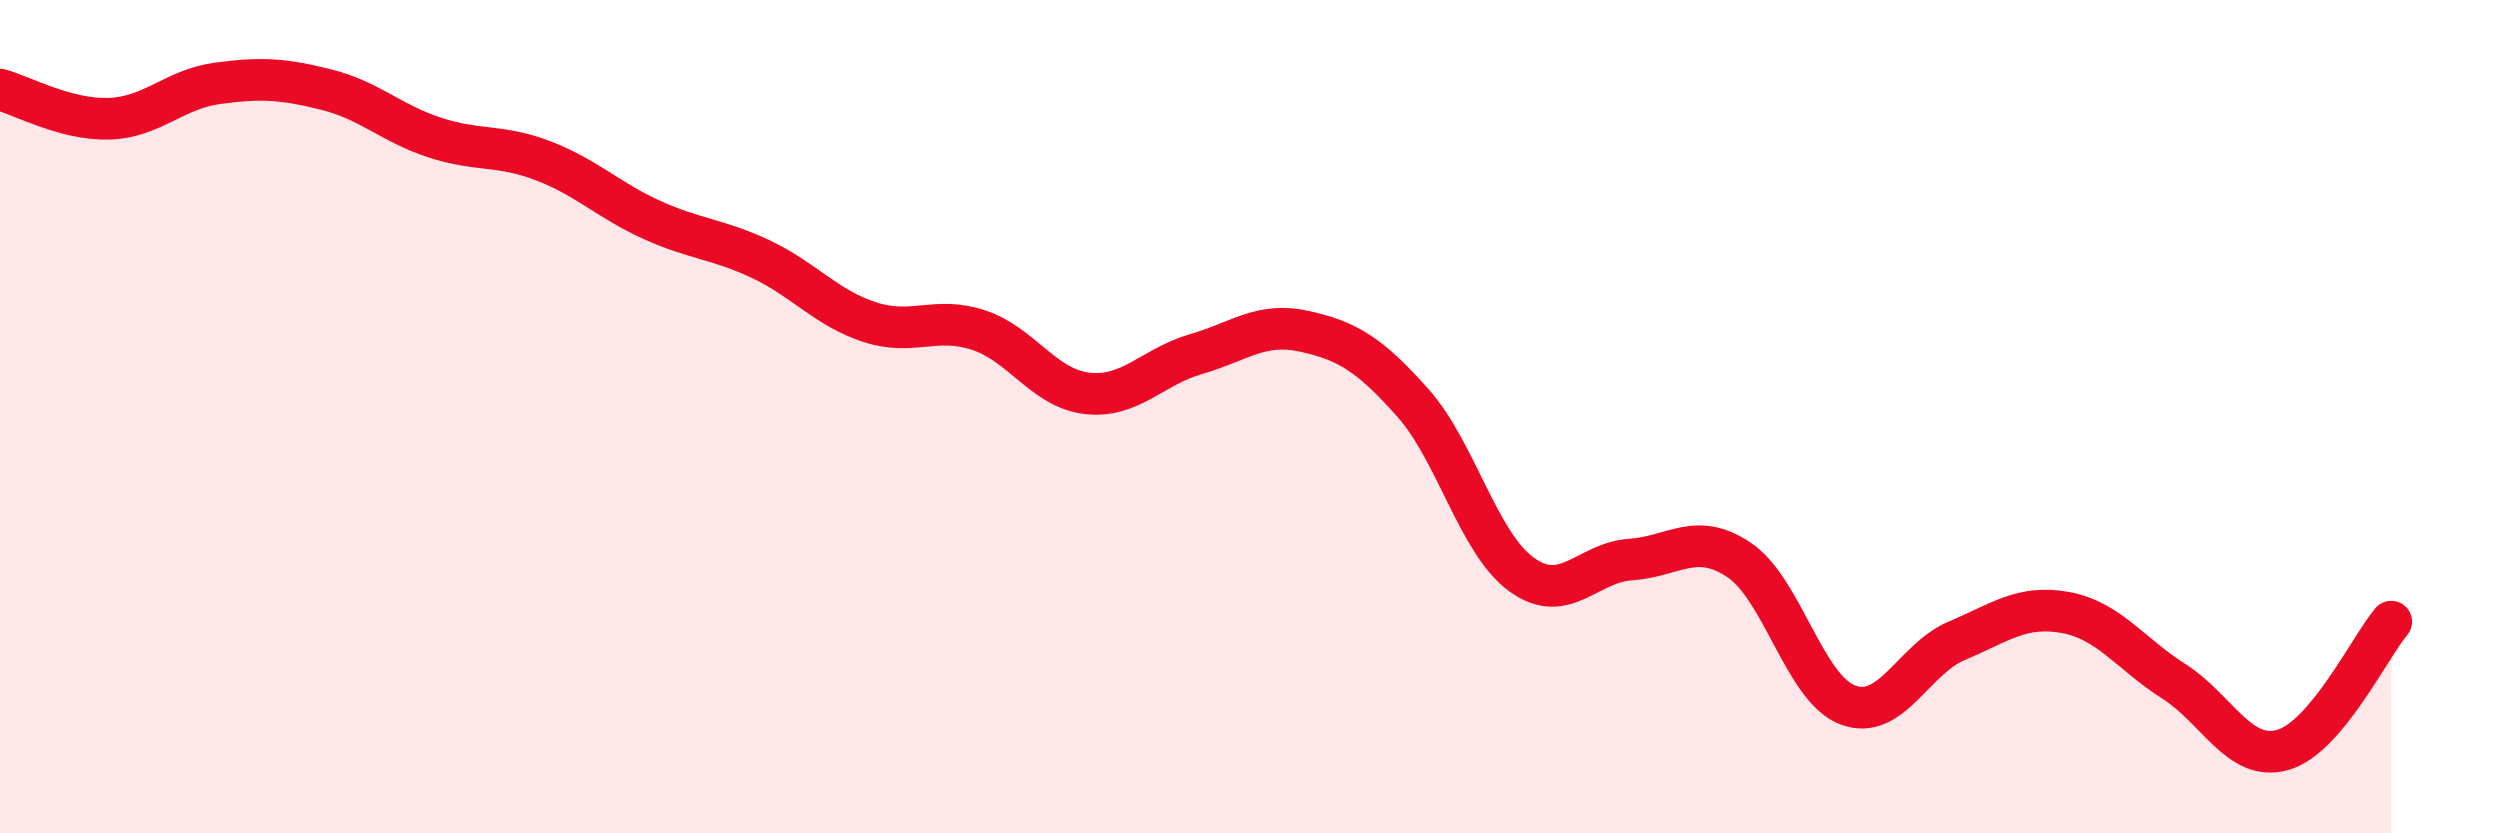
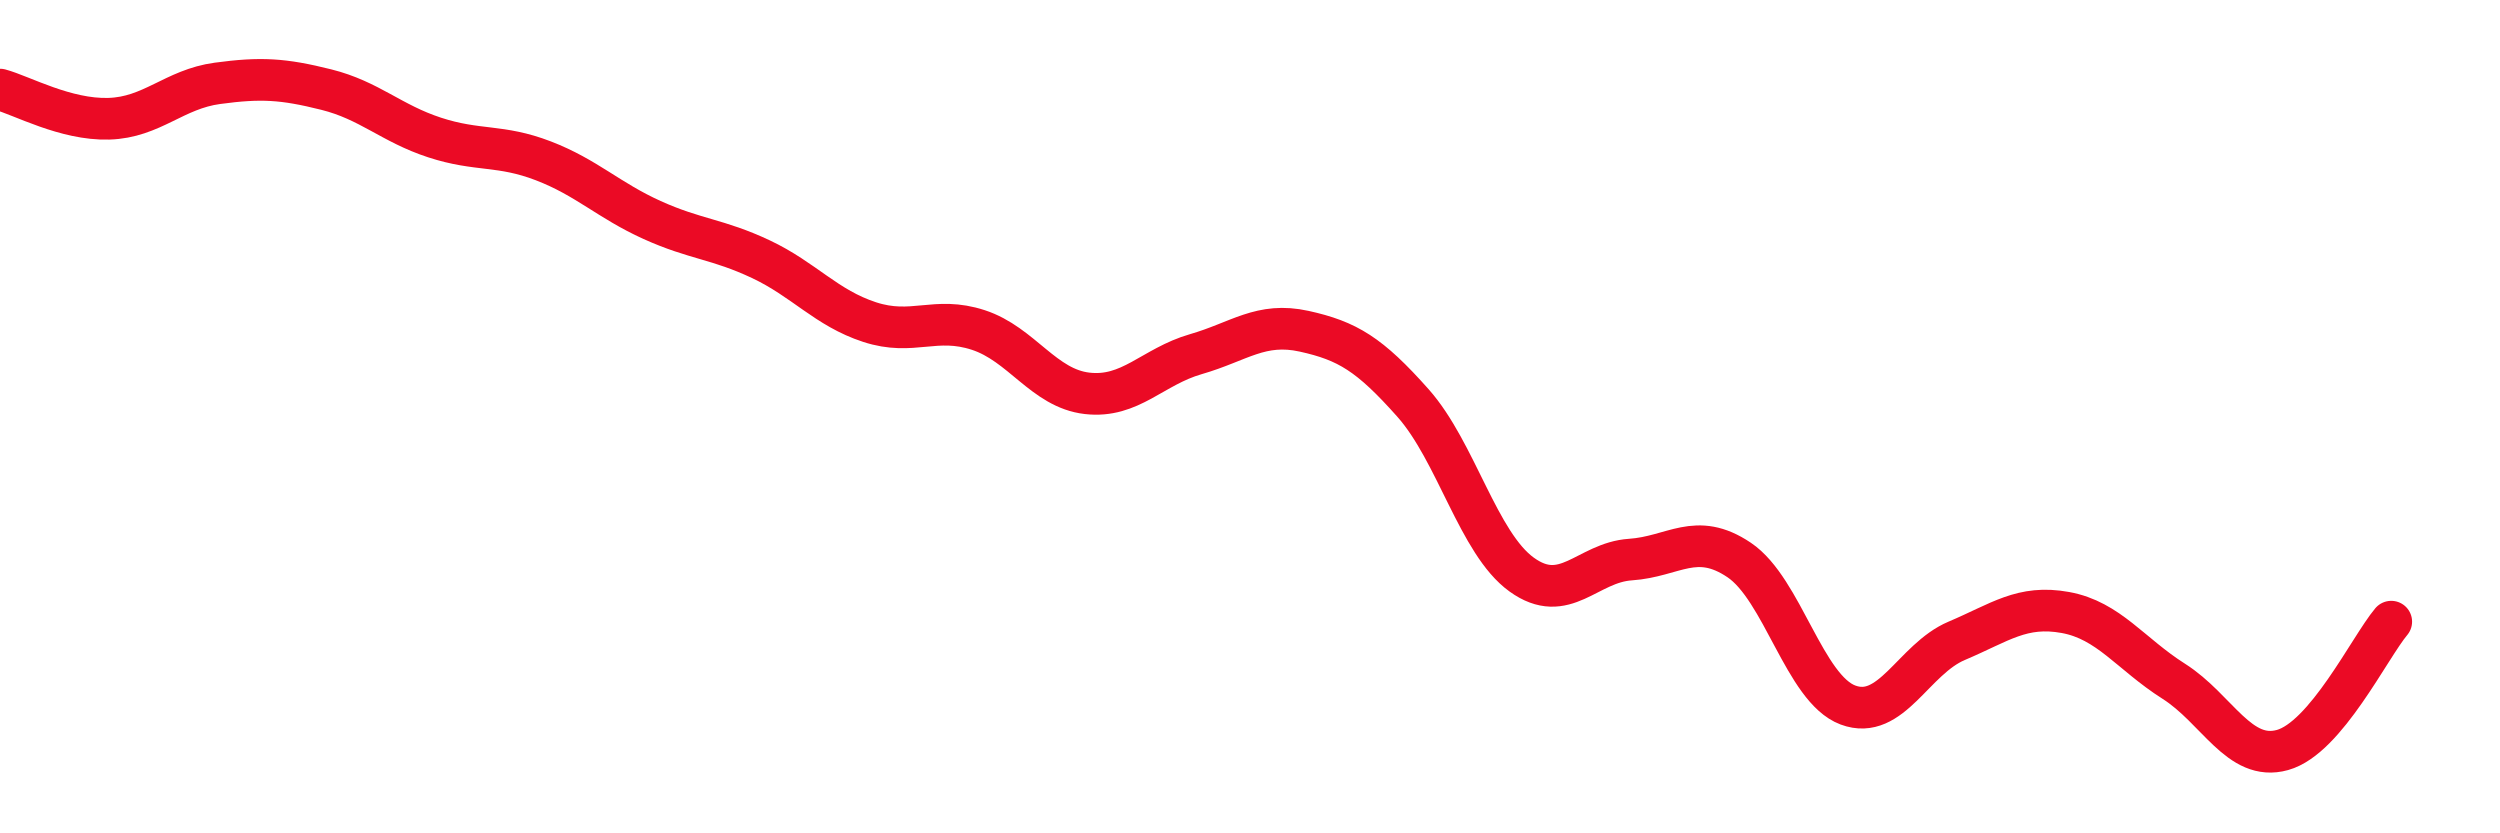
<svg xmlns="http://www.w3.org/2000/svg" width="60" height="20" viewBox="0 0 60 20">
-   <path d="M 0,2.15 C 0.52,2.29 1.57,2.88 2.61,2.85 C 3.65,2.82 4.18,2.14 5.22,2 C 6.26,1.86 6.79,1.89 7.83,2.15 C 8.87,2.41 9.39,2.96 10.43,3.3 C 11.47,3.64 12,3.46 13.04,3.86 C 14.08,4.26 14.61,4.81 15.65,5.28 C 16.69,5.75 17.22,5.73 18.26,6.22 C 19.3,6.71 19.83,7.39 20.87,7.73 C 21.91,8.07 22.44,7.58 23.48,7.92 C 24.52,8.26 25.05,9.32 26.09,9.44 C 27.13,9.56 27.66,8.8 28.7,8.5 C 29.74,8.2 30.26,7.72 31.3,7.95 C 32.34,8.18 32.87,8.5 33.91,9.67 C 34.95,10.84 35.48,13.04 36.52,13.79 C 37.56,14.54 38.09,13.5 39.13,13.43 C 40.17,13.36 40.7,12.74 41.74,13.44 C 42.78,14.14 43.31,16.53 44.35,16.92 C 45.39,17.31 45.92,15.82 46.96,15.38 C 48,14.94 48.53,14.51 49.57,14.7 C 50.61,14.89 51.13,15.69 52.17,16.35 C 53.21,17.01 53.74,18.29 54.78,18 C 55.82,17.71 56.87,15.54 57.39,14.92L57.39 20L0 20Z" fill="#EB0A25" opacity="0.1" stroke-linecap="round" stroke-linejoin="round" />
  <path d="M 0,2.15 C 0.52,2.29 1.57,2.88 2.61,2.85 C 3.65,2.82 4.18,2.14 5.22,2 C 6.26,1.86 6.79,1.89 7.83,2.15 C 8.87,2.41 9.39,2.96 10.43,3.3 C 11.47,3.64 12,3.46 13.04,3.86 C 14.08,4.26 14.61,4.81 15.65,5.28 C 16.69,5.75 17.22,5.73 18.26,6.22 C 19.3,6.71 19.83,7.39 20.87,7.73 C 21.91,8.07 22.44,7.58 23.48,7.92 C 24.52,8.26 25.05,9.32 26.09,9.44 C 27.13,9.56 27.66,8.8 28.7,8.5 C 29.74,8.2 30.26,7.72 31.3,7.95 C 32.34,8.18 32.87,8.5 33.91,9.67 C 34.95,10.84 35.48,13.04 36.52,13.79 C 37.56,14.54 38.09,13.5 39.13,13.43 C 40.17,13.36 40.7,12.74 41.74,13.44 C 42.78,14.14 43.31,16.53 44.35,16.92 C 45.39,17.31 45.92,15.82 46.96,15.38 C 48,14.94 48.53,14.51 49.57,14.7 C 50.61,14.89 51.13,15.69 52.17,16.35 C 53.21,17.01 53.74,18.29 54.78,18 C 55.82,17.71 56.87,15.54 57.39,14.92" stroke="#EB0A25" stroke-width="1" fill="none" stroke-linecap="round" stroke-linejoin="round" />
</svg>